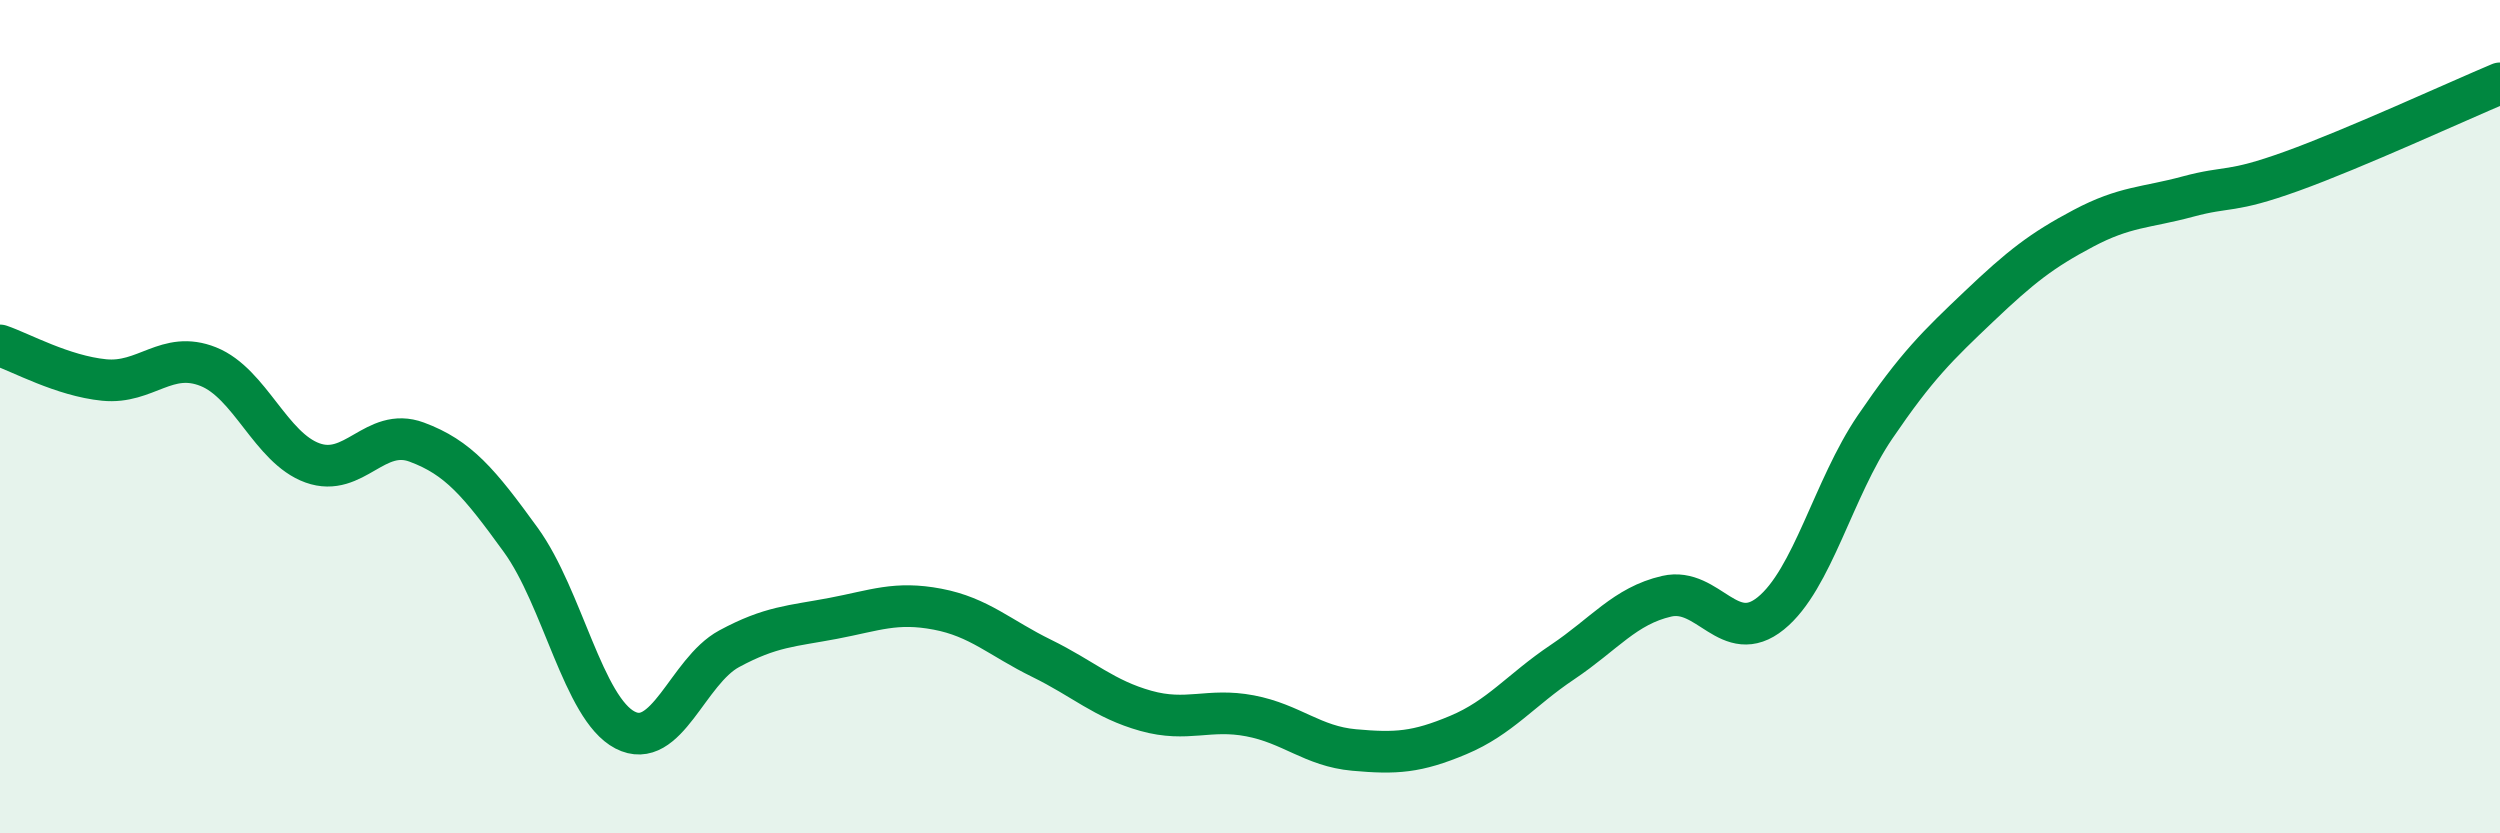
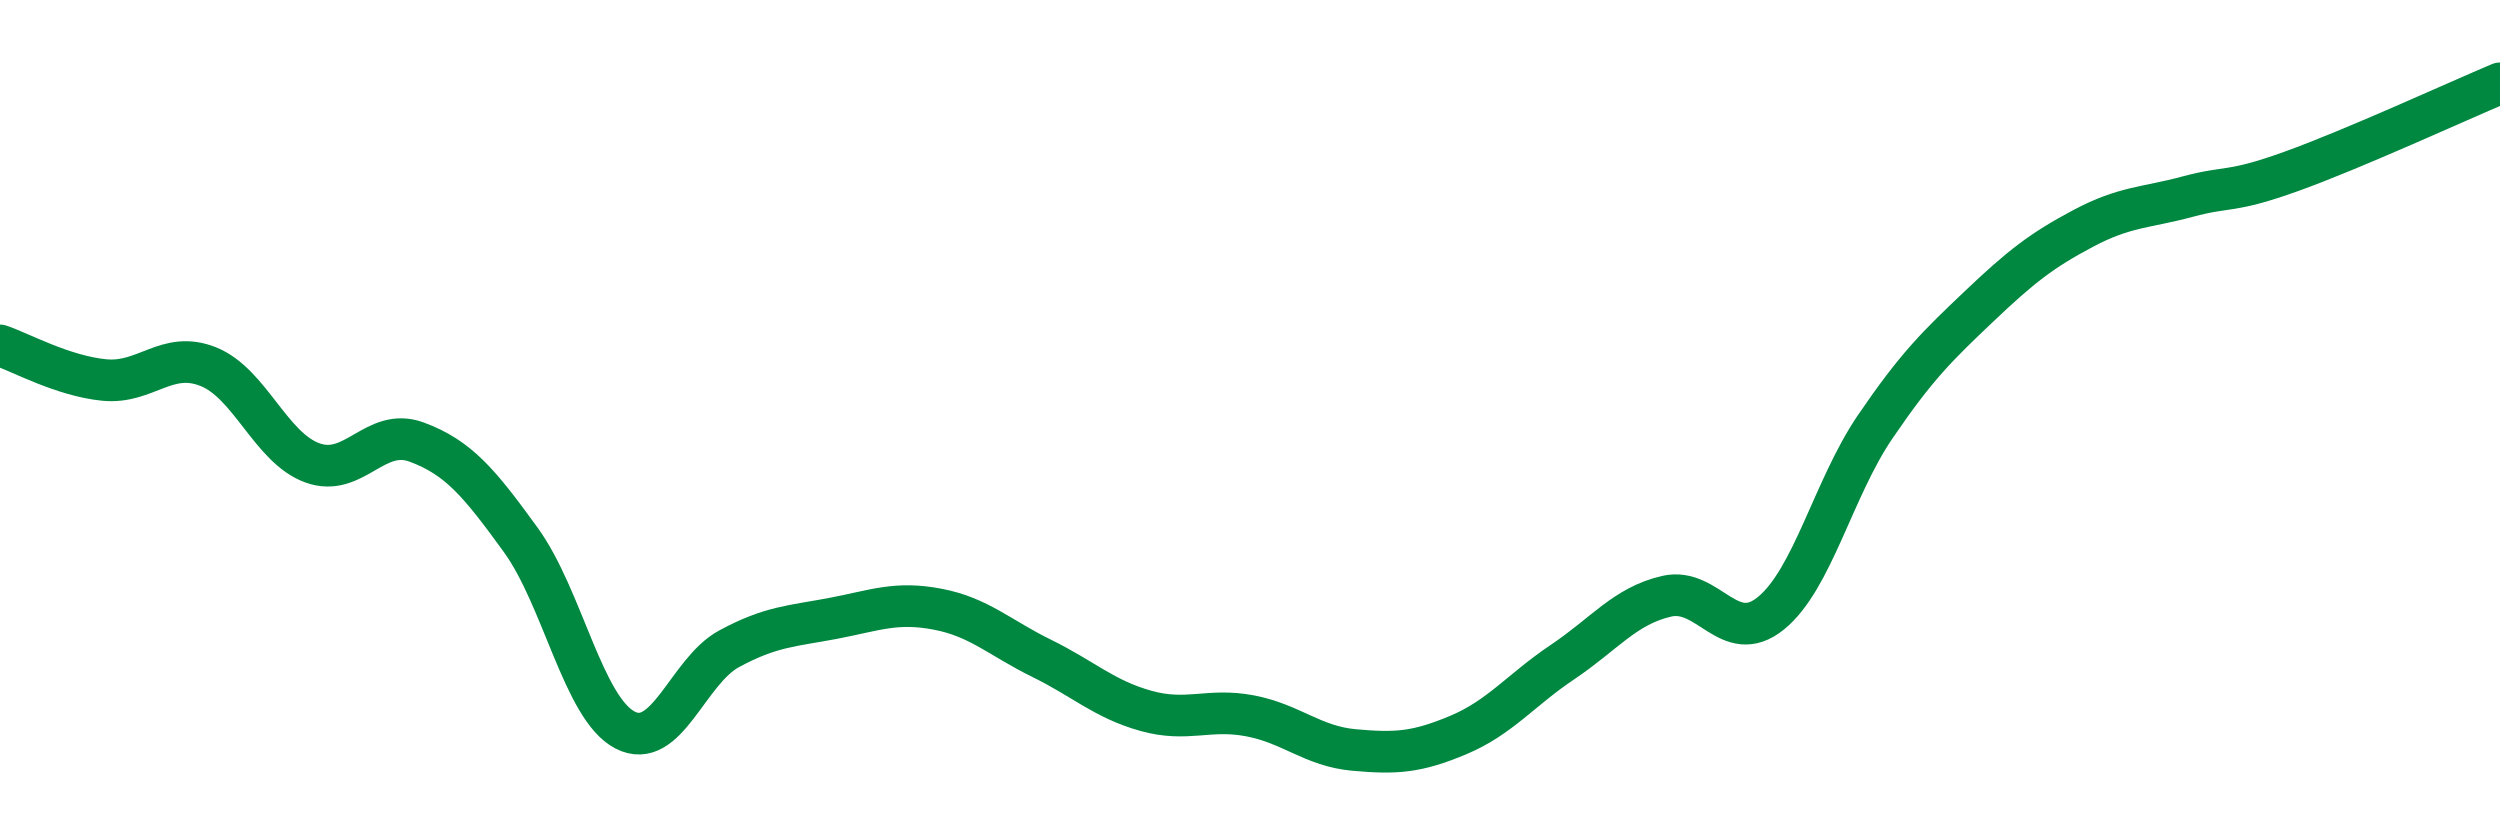
<svg xmlns="http://www.w3.org/2000/svg" width="60" height="20" viewBox="0 0 60 20">
-   <path d="M 0,8.29 C 0.5,8.46 1.5,9.02 2.5,9.12 C 3.5,9.22 4,8.4 5,8.8 C 6,9.2 6.5,10.75 7.5,11.11 C 8.5,11.47 9,10.24 10,10.61 C 11,10.98 11.5,11.58 12.5,12.96 C 13.5,14.34 14,17 15,17.52 C 16,18.04 16.5,16.11 17.5,15.57 C 18.5,15.03 19,15.03 20,14.84 C 21,14.65 21.5,14.43 22.5,14.62 C 23.5,14.81 24,15.31 25,15.8 C 26,16.29 26.5,16.78 27.5,17.06 C 28.5,17.34 29,16.99 30,17.18 C 31,17.37 31.5,17.91 32.5,18 C 33.5,18.09 34,18.06 35,17.64 C 36,17.22 36.5,16.56 37.5,15.89 C 38.5,15.22 39,14.54 40,14.31 C 41,14.08 41.5,15.53 42.5,14.72 C 43.5,13.91 44,11.72 45,10.25 C 46,8.78 46.5,8.3 47.5,7.35 C 48.5,6.4 49,6.01 50,5.48 C 51,4.95 51.5,4.99 52.5,4.72 C 53.5,4.45 53.5,4.65 55,4.11 C 56.5,3.57 59,2.42 60,2L60 20L0 20Z" fill="#008740" opacity="0.1" stroke-linecap="round" stroke-linejoin="round" />
  <path d="M 0,8.29 C 0.5,8.46 1.5,9.02 2.5,9.12 C 3.5,9.22 4,8.4 5,8.8 C 6,9.2 6.5,10.75 7.5,11.11 C 8.5,11.47 9,10.24 10,10.61 C 11,10.98 11.5,11.58 12.5,12.96 C 13.5,14.34 14,17 15,17.52 C 16,18.04 16.5,16.11 17.5,15.57 C 18.5,15.03 19,15.03 20,14.84 C 21,14.65 21.5,14.43 22.5,14.62 C 23.5,14.81 24,15.31 25,15.8 C 26,16.29 26.5,16.78 27.5,17.06 C 28.5,17.34 29,16.99 30,17.18 C 31,17.37 31.5,17.91 32.5,18 C 33.5,18.09 34,18.06 35,17.64 C 36,17.22 36.5,16.56 37.5,15.89 C 38.5,15.22 39,14.54 40,14.31 C 41,14.08 41.5,15.53 42.5,14.72 C 43.5,13.91 44,11.72 45,10.25 C 46,8.78 46.5,8.3 47.5,7.35 C 48.5,6.4 49,6.01 50,5.48 C 51,4.95 51.5,4.99 52.5,4.72 C 53.5,4.45 53.5,4.65 55,4.11 C 56.5,3.57 59,2.42 60,2" stroke="#008740" stroke-width="1" fill="none" stroke-linecap="round" stroke-linejoin="round" />
</svg>